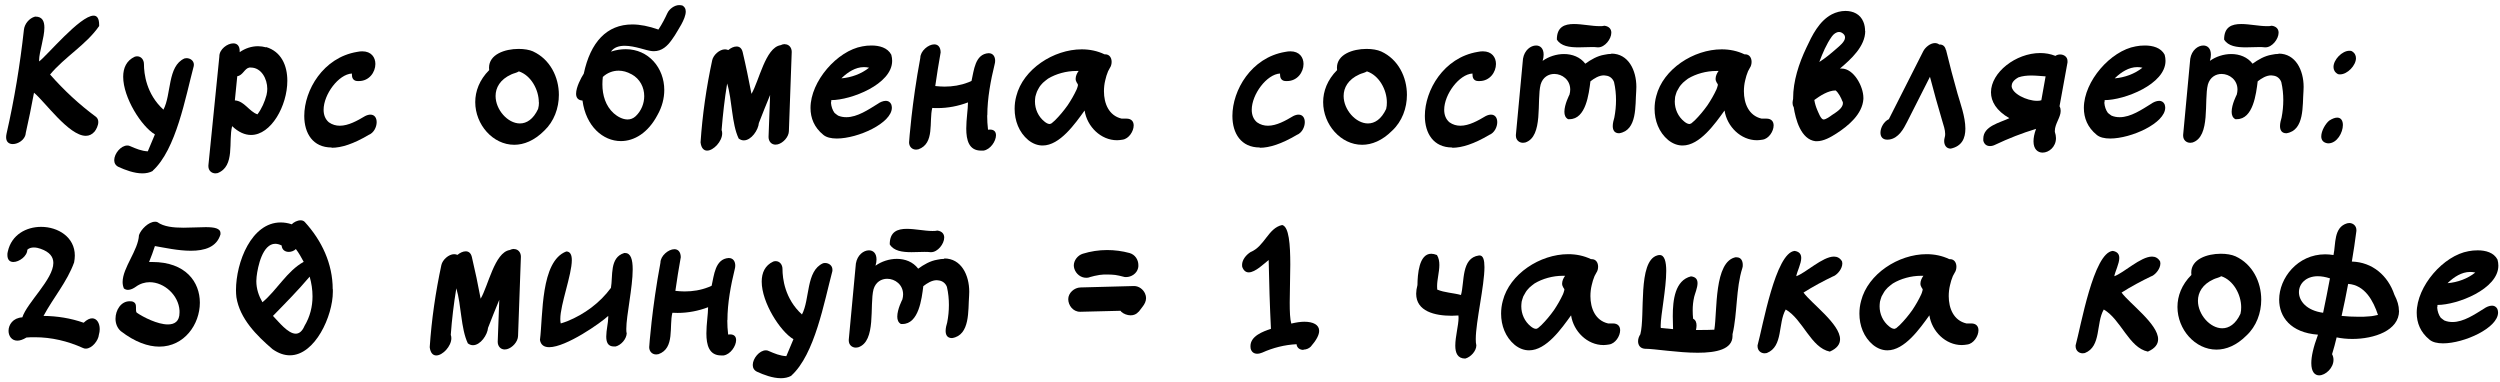
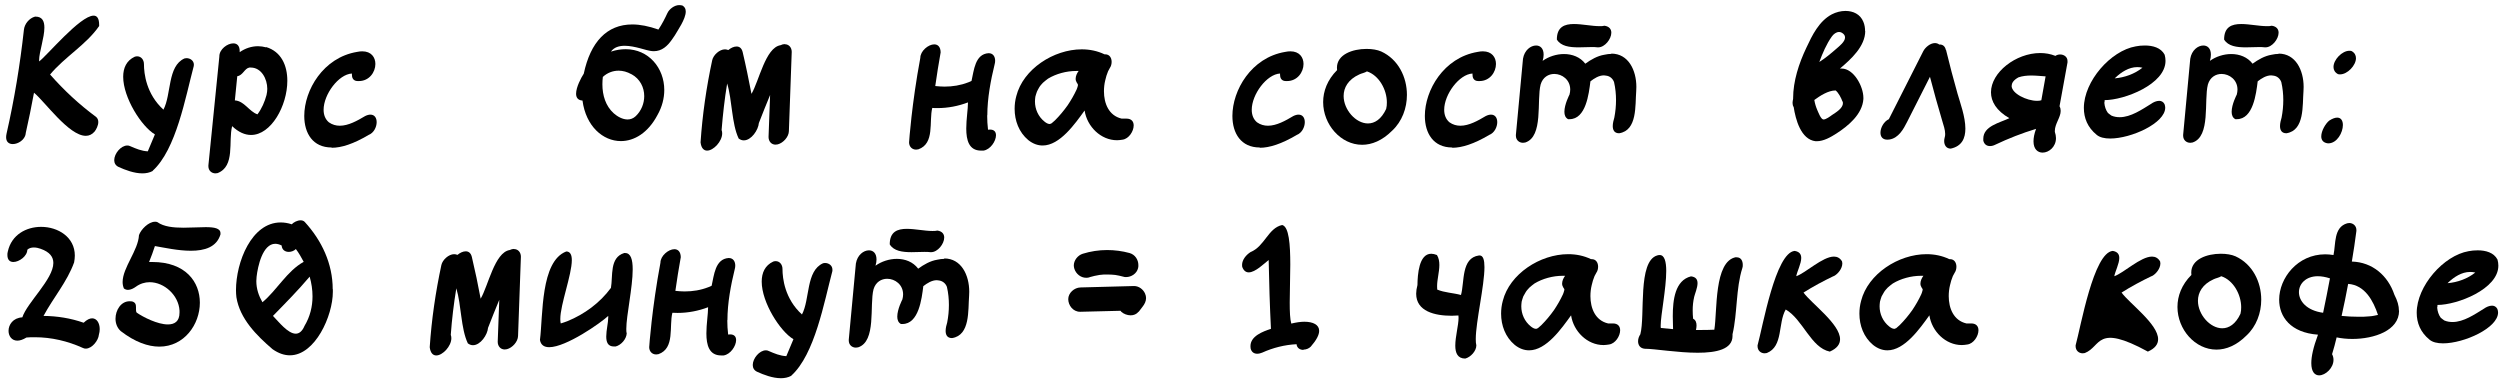
<svg xmlns="http://www.w3.org/2000/svg" width="301" height="46" viewBox="0 0 301 46" fill="none">
  <path d="M3.1 16.096C2.981 16.85 2.176 17.346 1.542 17.346C1.097 17.346 0.737 17.107 0.737 16.524C0.737 16.404 0.754 16.25 0.788 16.096C1.73 11.969 2.415 7.79 2.878 3.594C2.946 2.892 3.511 2.19 4.214 2.001C4.248 2.001 4.265 2.001 4.282 2.001C5.087 2.001 5.344 2.55 5.344 3.32C5.344 4.536 4.71 6.3 4.71 7.225C4.71 7.276 4.71 7.345 4.71 7.396C5.584 6.78 9.643 1.882 11.27 1.882C11.681 1.882 11.938 2.207 11.938 2.995C11.938 3.046 11.938 3.08 11.938 3.132C10.396 5.375 7.793 6.848 6.029 8.972C7.69 10.856 9.523 12.568 11.544 14.058C11.749 14.212 11.835 14.452 11.835 14.692C11.835 15.103 11.595 15.582 11.389 15.839C11.081 16.199 10.722 16.353 10.328 16.353C8.29 16.353 5.378 12.209 4.094 11.164C3.785 12.808 3.46 14.452 3.083 16.096H3.1Z" fill="black" />
  <path d="M18.394 20.583C18.017 20.789 17.589 20.874 17.144 20.874C16.151 20.874 15.072 20.463 14.284 20.104C13.907 19.932 13.753 19.624 13.753 19.282C13.753 18.494 14.558 17.518 15.329 17.518C15.448 17.518 15.568 17.535 15.688 17.603C16.356 17.894 17.041 18.186 17.795 18.22C18.069 17.535 18.377 16.867 18.651 16.182C17.041 15.24 14.832 11.763 14.832 9.246C14.832 8.184 15.226 7.293 16.219 6.831C16.322 6.797 16.425 6.78 16.51 6.78C17.007 6.78 17.332 7.208 17.332 7.722C17.332 8.852 17.606 11.318 19.678 13.202C20.655 11.352 20.141 7.961 22.213 7.036C22.299 7.019 22.367 7.002 22.453 7.002C22.915 7.002 23.343 7.311 23.343 7.79C23.343 7.841 23.343 7.91 23.326 7.961C22.333 11.678 21.22 17.997 18.377 20.566L18.394 20.583Z" fill="black" />
  <path d="M32.044 5.666C33.859 6.215 34.595 7.876 34.595 9.725C34.595 12.739 32.643 16.25 30.228 16.25C29.492 16.25 28.721 15.925 27.951 15.188C27.471 17.004 28.344 20.001 26.204 20.84C26.118 20.857 26.032 20.874 25.947 20.874C25.467 20.874 25.09 20.532 25.09 20.018C25.09 19.984 25.09 19.95 25.09 19.915C25.519 15.548 25.964 11.181 26.409 6.814V6.78C26.409 5.94 27.368 5.221 28.087 5.221C28.516 5.221 28.858 5.478 28.858 6.146C28.858 6.18 28.858 6.232 28.858 6.283C29.509 5.821 30.28 5.564 31.067 5.564C31.393 5.564 31.718 5.615 32.044 5.701V5.666ZM32.095 11.404C32.146 11.181 32.181 10.941 32.181 10.701C32.181 9.486 31.461 8.133 30.194 8.133C30.143 8.133 30.074 8.133 30.023 8.133C29.441 8.235 29.252 9.075 28.567 9.177C28.464 10.153 28.379 11.113 28.276 12.089C29.423 12.157 29.988 13.425 30.999 13.767C31.513 13.082 31.872 12.26 32.095 11.421V11.404Z" fill="black" />
  <path d="M39.922 17.757C37.678 17.757 36.633 16.062 36.633 13.955C36.633 10.873 38.894 6.934 42.987 6.249C43.227 6.197 43.432 6.18 43.621 6.18C44.7 6.18 45.196 6.899 45.196 7.704C45.196 8.681 44.46 9.76 43.21 9.76C43.107 9.76 42.987 9.76 42.884 9.742C42.49 9.657 42.37 9.331 42.37 8.989C42.37 8.937 42.37 8.886 42.37 8.852C40.761 8.937 38.962 11.369 38.962 13.219C38.962 13.818 39.151 14.349 39.596 14.726C40.007 15.017 40.452 15.137 40.915 15.137C41.942 15.137 43.021 14.538 43.963 13.973C44.203 13.853 44.426 13.801 44.597 13.801C45.111 13.801 45.35 14.212 45.35 14.709C45.35 15.291 45.008 16.011 44.374 16.25C42.559 17.329 41.103 17.792 39.939 17.792L39.922 17.757Z" fill="black" />
-   <path d="M64.189 6.197C66.227 7.139 67.289 9.28 67.289 11.421C67.289 13.014 66.707 14.623 65.525 15.737C64.326 16.935 63.076 17.432 61.911 17.432C59.342 17.432 57.219 15 57.219 12.294C57.219 10.993 57.715 9.623 58.897 8.441C58.897 8.338 58.88 8.252 58.88 8.15C58.88 6.557 60.764 5.889 62.442 5.889C63.11 5.889 63.744 5.992 64.206 6.197H64.189ZM64.874 12.329C64.874 10.804 63.932 9.075 62.476 8.595C62.219 8.766 61.809 8.835 61.569 8.955C60.199 9.571 59.668 10.565 59.668 11.558C59.668 13.202 61.123 14.863 62.596 14.863C63.401 14.863 64.206 14.367 64.788 13.116C64.857 12.859 64.891 12.602 64.891 12.329H64.874Z" fill="black" />
  <path d="M82.052 0.614C82.411 0.768 82.565 1.042 82.565 1.385C82.565 2.31 81.572 3.68 81.247 4.262C80.767 4.981 80.253 5.769 79.38 6.06C79.157 6.129 78.952 6.163 78.729 6.163C78.164 6.163 77.599 5.94 77.034 5.803C76.503 5.666 75.835 5.512 75.218 5.512C74.55 5.512 73.934 5.684 73.557 6.215C74.174 6.009 74.773 5.923 75.338 5.923C78.096 5.923 79.979 8.184 79.979 10.838C79.979 11.815 79.722 12.859 79.157 13.853C78.027 15.993 76.366 16.987 74.756 16.987C72.598 16.987 70.543 15.206 70.132 12.106C69.567 12.072 69.361 11.729 69.361 11.284C69.361 10.496 69.961 9.366 70.286 8.869C71.091 5.067 73.06 2.943 76.126 2.943C77.068 2.943 78.113 3.149 79.277 3.56C79.277 3.56 79.294 3.543 79.294 3.526C79.705 2.909 80.048 2.241 80.356 1.573C80.579 1.094 81.195 0.614 81.778 0.614C81.88 0.614 81.966 0.614 82.069 0.666L82.052 0.614ZM76.023 8.938C75.509 8.646 74.978 8.509 74.482 8.509C73.763 8.509 73.095 8.783 72.581 9.263C72.547 9.554 72.529 9.862 72.529 10.153C72.529 11.455 72.906 12.757 73.9 13.647C74.345 14.041 74.961 14.384 75.561 14.384C75.903 14.384 76.246 14.264 76.537 13.99C77.222 13.339 77.565 12.448 77.565 11.575C77.565 10.53 77.068 9.503 76.04 8.938H76.023Z" fill="black" />
  <path d="M94.485 5.324C94.982 5.324 95.324 5.718 95.324 6.249C95.324 6.283 94.982 15.702 94.982 15.788C94.965 16.49 94.297 17.209 93.646 17.381C93.543 17.398 93.458 17.415 93.372 17.415C92.875 17.415 92.533 17.021 92.533 16.49C92.533 16.439 92.704 11.798 92.721 11.438C92.259 12.551 91.814 13.664 91.368 14.812C91.3 15.651 90.461 16.901 89.553 16.901C89.347 16.901 89.142 16.833 88.936 16.678C88.08 14.88 88.166 12.089 87.549 10.051C87.241 11.9 87.035 13.784 86.881 15.651C86.933 15.788 86.95 15.925 86.95 16.062C86.95 17.021 85.905 18.134 85.134 18.134C84.758 18.134 84.432 17.86 84.347 17.141C84.569 13.819 85.049 10.513 85.751 7.242C85.888 6.626 86.624 5.94 87.292 5.94C87.429 5.94 87.549 5.975 87.686 6.026C87.994 5.769 88.354 5.598 88.679 5.598C89.022 5.598 89.296 5.786 89.416 6.266C89.81 7.927 90.152 9.623 90.478 11.301C91.385 9.777 92.156 5.735 93.971 5.444C94.057 5.41 94.16 5.375 94.245 5.341C94.348 5.324 94.434 5.307 94.519 5.307L94.485 5.324Z" fill="black" />
-   <path d="M106.645 12.14C106.902 12.14 107.141 12.243 107.295 12.534C107.347 12.671 107.381 12.825 107.381 12.962C107.381 14.829 103.288 16.678 100.753 16.678C100.068 16.678 99.486 16.541 99.126 16.233C98.03 15.343 97.585 14.212 97.585 12.996C97.585 9.777 100.822 6.095 103.836 5.581C104.161 5.512 104.538 5.478 104.932 5.478C105.874 5.478 106.867 5.735 107.313 6.591C107.381 6.848 107.415 7.088 107.415 7.328C107.415 10.153 102.449 12.055 100.085 12.055C100.085 12.157 100.085 12.277 100.051 12.38C100.085 12.808 100.222 13.253 100.479 13.596C100.616 13.699 100.77 13.836 100.907 13.921C101.233 14.058 101.558 14.11 101.901 14.11C103.237 14.11 104.572 13.185 105.686 12.5C105.942 12.311 106.319 12.14 106.662 12.14H106.645ZM101.301 9.434C102.5 9.331 103.699 8.903 104.641 8.15C104.641 8.15 104.641 8.15 104.624 8.15C104.418 8.098 104.213 8.081 104.007 8.081C102.997 8.081 102.072 8.698 101.387 9.349C101.353 9.383 101.336 9.417 101.301 9.434Z" fill="black" />
  <path d="M118.856 13.887C118.856 14.469 118.89 15.052 118.958 15.617C119.044 15.617 119.13 15.6 119.198 15.6C119.712 15.6 119.917 15.891 119.917 16.285C119.917 17.004 119.232 18.014 118.41 18.134C118.308 18.134 118.205 18.134 118.119 18.134C116.663 18.134 116.338 16.884 116.338 15.48C116.338 14.367 116.544 13.133 116.544 12.363C116.544 12.363 116.544 12.346 116.544 12.329C115.379 12.774 114.129 13.014 112.879 13.014C112.673 13.014 112.45 13.014 112.245 12.996C111.834 14.64 112.57 17.278 110.567 17.98C110.481 17.997 110.378 18.014 110.293 18.014C109.813 18.014 109.453 17.655 109.453 17.141C109.453 17.038 109.779 12.448 110.806 6.968C110.806 6.146 111.765 5.341 112.485 5.341C112.896 5.341 113.238 5.615 113.255 6.3C113.016 7.653 112.793 9.006 112.605 10.359C112.964 10.393 113.341 10.428 113.718 10.428C114.694 10.428 115.67 10.273 116.578 9.914C116.578 9.914 116.612 9.914 116.629 9.897C116.783 9.845 116.852 9.794 116.972 9.742C117.263 8.492 117.383 6.506 119.027 6.403C119.592 6.403 119.815 6.848 119.815 7.311C119.815 7.448 119.797 7.585 119.763 7.704C119.284 9.657 118.873 11.832 118.873 13.887H118.856Z" fill="black" />
  <path d="M136.495 15.103C136.495 15.805 135.913 16.713 135.159 16.816C134.937 16.85 134.714 16.884 134.492 16.884C132.539 16.884 130.878 15.24 130.587 13.305C129.439 14.897 127.607 17.518 125.535 17.518C124.969 17.518 124.387 17.329 123.805 16.867C122.675 15.925 122.161 14.521 122.161 13.099C122.161 12.568 122.229 12.055 122.366 11.558C123.188 8.321 126.853 5.94 130.244 5.94C131.203 5.94 132.128 6.129 132.984 6.54C133.019 6.54 133.036 6.54 133.07 6.54C133.601 6.54 133.841 6.985 133.841 7.448C133.841 7.704 133.772 7.978 133.635 8.167C133.55 8.304 133.481 8.441 133.413 8.578C133.258 8.938 133.156 9.297 133.07 9.674C132.967 10.085 132.916 10.547 132.916 10.993C132.916 12.448 133.498 13.921 135.04 14.281C135.159 14.281 135.296 14.281 135.451 14.281H135.622C136.238 14.281 136.495 14.64 136.495 15.103ZM129.782 10.273C129.782 10.136 129.765 10.119 129.645 9.948C129.559 9.811 129.508 9.657 129.508 9.486C129.508 9.16 129.662 8.818 129.867 8.544C129.782 8.544 129.679 8.544 129.576 8.544C128.395 8.544 127.144 8.886 126.185 9.468C125.963 9.623 125.774 9.794 125.569 9.965C125.415 10.136 125.243 10.308 125.124 10.513C125.021 10.701 124.935 10.838 124.85 11.027C124.781 11.232 124.713 11.421 124.661 11.626C124.661 11.661 124.661 11.695 124.644 11.746C124.627 11.9 124.61 12.055 124.61 12.226C124.61 13.133 125.004 14.041 125.757 14.64C125.946 14.795 126.168 14.932 126.391 14.932C126.391 14.932 126.391 14.932 126.408 14.932C126.425 14.915 126.545 14.88 126.614 14.846C126.751 14.726 126.888 14.606 127.025 14.486C127.59 13.921 128.086 13.322 128.549 12.671C128.96 12.055 129.319 11.438 129.628 10.77C129.679 10.633 129.73 10.513 129.765 10.359L129.782 10.273Z" fill="black" />
  <path d="M151.669 17.757C149.425 17.757 148.381 16.062 148.381 13.956C148.381 10.873 150.641 6.934 154.734 6.249C154.974 6.197 155.18 6.18 155.368 6.18C156.447 6.18 156.944 6.9 156.944 7.704C156.944 8.681 156.207 9.76 154.957 9.76C154.854 9.76 154.734 9.76 154.632 9.742C154.238 9.657 154.118 9.331 154.118 8.989C154.118 8.938 154.118 8.886 154.118 8.852C152.508 8.938 150.71 11.369 150.71 13.219C150.71 13.818 150.898 14.349 151.343 14.726C151.754 15.017 152.2 15.137 152.662 15.137C153.69 15.137 154.769 14.538 155.711 13.973C155.95 13.853 156.173 13.801 156.344 13.801C156.858 13.801 157.098 14.212 157.098 14.709C157.098 15.291 156.755 16.011 156.122 16.25C154.306 17.329 152.833 17.792 151.686 17.792L151.669 17.757Z" fill="black" />
  <path d="M166.294 6.197C168.35 7.139 169.394 9.28 169.394 11.421C169.394 13.014 168.812 14.623 167.613 15.736C166.414 16.935 165.164 17.432 164 17.432C161.431 17.432 159.307 15 159.307 12.294C159.307 10.993 159.804 9.623 160.985 8.441C160.985 8.338 160.968 8.252 160.968 8.15C160.968 6.557 162.852 5.889 164.53 5.889C165.198 5.889 165.832 5.992 166.294 6.197ZM166.979 12.329C166.979 10.804 166.038 9.075 164.582 8.595C164.325 8.766 163.914 8.835 163.674 8.955C162.304 9.571 161.773 10.565 161.773 11.558C161.773 13.202 163.229 14.863 164.702 14.863C165.507 14.863 166.312 14.367 166.894 13.116C166.962 12.859 166.979 12.602 166.979 12.329Z" fill="black" />
  <path d="M174.84 17.757C172.597 17.757 171.552 16.062 171.552 13.955C171.552 10.873 173.813 6.934 177.906 6.249C178.146 6.197 178.351 6.18 178.539 6.18C179.618 6.18 180.115 6.899 180.115 7.704C180.115 8.681 179.379 9.76 178.128 9.76C178.026 9.76 177.906 9.76 177.803 9.742C177.409 9.657 177.289 9.331 177.289 8.989C177.289 8.938 177.289 8.886 177.289 8.852C175.679 8.938 173.881 11.369 173.881 13.219C173.881 13.818 174.07 14.349 174.515 14.726C174.926 15.017 175.371 15.137 175.834 15.137C176.861 15.137 177.94 14.538 178.882 13.973C179.122 13.853 179.344 13.801 179.516 13.801C180.029 13.801 180.269 14.212 180.269 14.709C180.269 15.291 179.927 16.011 179.293 16.25C177.478 17.329 176.005 17.792 174.857 17.792L174.84 17.757Z" fill="black" />
  <path d="M194.004 6.454C196.059 6.454 197.018 8.458 197.018 10.462C197.018 10.633 197.018 10.787 197.001 10.958C196.864 12.671 197.155 15.702 194.946 16.045C194.347 16.045 194.176 15.634 194.176 15.171C194.176 14.829 194.278 14.452 194.364 14.161C194.501 13.459 194.569 12.757 194.569 12.054C194.569 11.352 194.501 10.616 194.33 9.879C194.176 9.468 193.833 9.16 193.388 9.109C193.302 9.092 193.199 9.074 193.114 9.074C192.514 9.074 191.949 9.434 191.487 9.794C191.298 11.318 190.939 14.349 188.969 14.349C188.918 14.349 188.849 14.349 188.798 14.349C188.473 14.178 188.353 13.853 188.353 13.459C188.353 12.568 188.952 11.421 188.969 11.386C189.021 11.181 189.055 10.976 189.055 10.787C189.055 9.605 188.079 8.903 187.137 8.903C186.435 8.903 185.75 9.297 185.493 10.171C184.996 12.106 185.852 16.439 183.643 17.158C183.557 17.175 183.455 17.192 183.369 17.192C182.889 17.192 182.513 16.85 182.513 16.336C182.513 16.302 182.513 16.267 182.513 16.233C182.804 13.185 183.095 10.119 183.369 7.071C183.54 6.043 184.294 5.478 184.945 5.478C185.441 5.478 185.852 5.821 185.852 6.574C185.852 6.797 185.818 7.054 185.732 7.328C186.452 6.814 187.394 6.506 188.301 6.506C189.295 6.506 190.254 6.865 190.87 7.67C191.555 7.173 192.326 6.728 193.165 6.591C193.473 6.523 193.747 6.488 194.004 6.488V6.454ZM194.004 3.937C194.004 4.707 193.216 5.701 192.429 5.701C192.412 5.701 192.377 5.701 192.36 5.701C192.138 5.666 191.881 5.666 191.607 5.666C191.127 5.666 190.596 5.701 190.065 5.701C188.969 5.701 187.925 5.564 187.445 4.759C187.445 3.235 188.37 2.892 189.5 2.892C190.493 2.892 191.658 3.149 192.583 3.149C192.805 3.149 193.011 3.149 193.182 3.098C193.764 3.183 194.004 3.526 194.004 3.937Z" fill="black" />
-   <path d="M213.545 15.103C213.545 15.805 212.963 16.713 212.209 16.816C211.987 16.85 211.764 16.884 211.541 16.884C209.589 16.884 207.928 15.24 207.637 13.305C206.489 14.897 204.657 17.518 202.585 17.518C202.019 17.518 201.437 17.329 200.855 16.867C199.724 15.925 199.211 14.521 199.211 13.099C199.211 12.568 199.279 12.055 199.416 11.558C200.238 8.321 203.903 5.94 207.294 5.94C208.253 5.94 209.178 6.129 210.034 6.54C210.069 6.54 210.086 6.54 210.12 6.54C210.651 6.54 210.891 6.985 210.891 7.448C210.891 7.704 210.822 7.978 210.685 8.167C210.599 8.304 210.531 8.441 210.462 8.578C210.308 8.938 210.206 9.297 210.12 9.674C210.017 10.085 209.966 10.547 209.966 10.993C209.966 12.448 210.548 13.921 212.089 14.281C212.209 14.281 212.346 14.281 212.5 14.281H212.672C213.288 14.281 213.545 14.64 213.545 15.103ZM206.832 10.273C206.832 10.136 206.815 10.119 206.695 9.948C206.609 9.811 206.558 9.657 206.558 9.486C206.558 9.16 206.712 8.818 206.917 8.544C206.832 8.544 206.729 8.544 206.626 8.544C205.445 8.544 204.194 8.886 203.235 9.468C203.013 9.623 202.824 9.794 202.619 9.965C202.465 10.136 202.293 10.308 202.173 10.513C202.054 10.701 201.985 10.838 201.882 11.027C201.814 11.232 201.745 11.421 201.694 11.626C201.694 11.661 201.694 11.695 201.677 11.746C201.66 11.9 201.643 12.055 201.643 12.226C201.643 13.133 202.036 14.041 202.79 14.64C202.978 14.795 203.201 14.932 203.424 14.932C203.424 14.932 203.424 14.932 203.441 14.932C203.458 14.915 203.578 14.88 203.646 14.846C203.783 14.726 203.92 14.606 204.057 14.486C204.623 13.921 205.119 13.322 205.582 12.671C205.993 12.055 206.352 11.438 206.661 10.77C206.712 10.633 206.763 10.513 206.798 10.359L206.815 10.273H206.832Z" fill="black" />
  <path d="M224.574 3.731C224.574 5.564 222.879 7.122 221.526 8.252C221.594 8.252 221.663 8.252 221.731 8.252C223.187 8.252 224.352 10.393 224.352 11.78C224.352 11.832 224.352 11.866 224.352 11.917C224.232 13.75 222.536 15.154 221.098 16.079C220.43 16.507 219.573 17.004 218.734 17.004C218.683 17.004 218.649 17.004 218.597 17.004C216.816 16.798 216.183 14.349 215.96 12.894C215.857 12.739 215.823 12.568 215.823 12.38C215.823 12.226 215.857 12.072 215.891 11.917V11.849C215.891 9.76 216.594 7.619 217.484 5.752C218.186 4.245 219.008 2.549 220.55 1.727C221.046 1.471 221.629 1.316 222.194 1.316C223.101 1.316 223.975 1.693 224.352 2.635C224.506 3.012 224.557 3.389 224.557 3.748L224.574 3.731ZM221.834 12.226C221.697 11.815 221.355 11.164 221.012 10.89C220.122 10.89 219.145 11.524 218.443 12.037C218.512 12.448 218.632 12.859 218.803 13.253C218.923 13.51 219.214 14.332 219.522 14.384C219.522 14.384 219.556 14.384 219.573 14.384C219.847 14.384 220.361 14.007 220.567 13.853C221.029 13.544 221.885 13.048 221.885 12.431C221.885 12.363 221.885 12.277 221.851 12.209L221.834 12.226ZM222.142 4.519C222.142 4.365 222.091 4.211 221.937 4.074C221.766 3.92 221.594 3.851 221.423 3.851C221.081 3.851 220.755 4.108 220.55 4.399C219.899 5.307 219.436 6.42 219.043 7.465C219.779 7.002 220.447 6.437 221.115 5.855C221.44 5.564 222.142 5.033 222.142 4.519Z" fill="black" />
  <path d="M234.302 6.009C234.73 7.773 235.192 9.537 235.689 11.284C235.997 12.363 236.631 14.058 236.631 15.48C236.631 16.644 236.22 17.603 234.867 17.894C234.319 17.894 234.079 17.449 234.079 16.987C234.079 16.85 234.096 16.713 234.131 16.593C234.182 16.439 234.199 16.285 234.199 16.13C234.199 15.617 233.994 15.069 233.857 14.589C233.326 12.808 232.829 11.027 232.367 9.246C231.459 11.061 230.534 12.859 229.626 14.658C229.181 15.548 228.582 16.627 227.486 16.798C227.4 16.798 227.314 16.816 227.229 16.816C226.647 16.816 226.407 16.439 226.407 15.976C226.407 15.377 226.818 14.623 227.417 14.349C228.804 11.626 230.174 8.886 231.562 6.163C231.801 5.701 232.401 5.187 232.966 5.187C233.137 5.187 233.326 5.238 233.48 5.358C233.497 5.358 233.531 5.358 233.548 5.358C233.891 5.358 234.182 5.547 234.285 6.026L234.302 6.009Z" fill="black" />
  <path d="M248.928 7.516C248.602 9.263 248.294 11.027 247.968 12.791C248.071 12.979 248.106 13.168 248.106 13.356C248.106 14.127 247.403 14.915 247.403 15.754C247.403 15.788 247.403 15.822 247.403 15.874C247.489 16.148 247.54 16.387 247.54 16.627C247.54 17.689 246.684 18.374 245.93 18.374C245.348 18.374 244.834 17.963 244.834 17.021C244.834 16.61 244.92 16.113 245.143 15.514C243.447 16.028 241.803 16.678 240.21 17.432C240.005 17.535 239.799 17.586 239.594 17.586C239.217 17.586 238.909 17.398 238.789 16.935C238.789 16.85 238.789 16.781 238.789 16.696C238.789 15.171 240.793 14.777 241.923 14.229C240.347 13.322 239.714 12.209 239.714 11.113C239.714 8.715 242.711 6.386 245.639 6.386C246.256 6.386 246.872 6.489 247.472 6.728C247.643 6.608 247.849 6.557 248.037 6.557C248.499 6.557 248.928 6.848 248.928 7.345C248.928 7.396 248.928 7.448 248.928 7.516ZM242.197 10.325C242.197 11.267 244.03 12.14 245.263 12.14C245.451 12.14 245.622 12.123 245.776 12.072C245.948 11.113 246.119 10.153 246.29 9.194C245.725 9.16 245.143 9.092 244.578 9.092C244.047 9.092 243.516 9.143 243.019 9.314C242.437 9.64 242.214 9.982 242.214 10.308L242.197 10.325ZM242.266 10.582L242.283 10.633C242.283 10.633 242.283 10.616 242.266 10.582Z" fill="black" />
  <path d="M259.957 12.14C260.214 12.14 260.454 12.243 260.608 12.534C260.659 12.671 260.693 12.825 260.693 12.962C260.693 14.829 256.6 16.678 254.066 16.678C253.381 16.678 252.798 16.541 252.439 16.233C251.343 15.343 250.897 14.212 250.897 12.996C250.897 9.777 254.134 6.095 257.148 5.581C257.474 5.512 257.85 5.478 258.244 5.478C259.186 5.478 260.18 5.735 260.625 6.591C260.693 6.848 260.728 7.088 260.728 7.328C260.728 10.153 255.761 12.055 253.398 12.055C253.398 12.157 253.398 12.277 253.363 12.38C253.398 12.808 253.535 13.253 253.792 13.596C253.929 13.698 254.083 13.836 254.22 13.921C254.545 14.058 254.87 14.11 255.213 14.11C256.549 14.11 257.885 13.185 258.998 12.5C259.255 12.311 259.631 12.14 259.974 12.14H259.957ZM254.614 9.434C255.812 9.331 257.011 8.903 257.953 8.15C257.953 8.15 257.953 8.15 257.936 8.15C257.731 8.098 257.525 8.081 257.319 8.081C256.309 8.081 255.384 8.698 254.699 9.349C254.665 9.383 254.648 9.417 254.614 9.434Z" fill="black" />
  <path d="M274.343 6.454C276.398 6.454 277.357 8.458 277.357 10.462C277.357 10.633 277.357 10.787 277.34 10.958C277.203 12.671 277.494 15.702 275.285 16.045C274.685 16.045 274.514 15.634 274.514 15.171C274.514 14.829 274.617 14.452 274.702 14.161C274.839 13.459 274.908 12.757 274.908 12.055C274.908 11.352 274.839 10.616 274.668 9.88C274.514 9.468 274.171 9.16 273.726 9.109C273.641 9.092 273.538 9.075 273.452 9.075C272.853 9.075 272.288 9.434 271.825 9.794C271.637 11.318 271.277 14.349 269.308 14.349C269.256 14.349 269.188 14.349 269.136 14.349C268.811 14.178 268.691 13.853 268.691 13.459C268.691 12.568 269.291 11.421 269.308 11.387C269.359 11.181 269.393 10.976 269.393 10.787C269.393 9.605 268.417 8.903 267.475 8.903C266.773 8.903 266.088 9.297 265.831 10.171C265.334 12.106 266.191 16.439 263.981 17.158C263.896 17.175 263.793 17.192 263.707 17.192C263.228 17.192 262.851 16.85 262.851 16.336C262.851 16.302 262.851 16.267 262.851 16.233C263.142 13.185 263.433 10.119 263.707 7.071C263.879 6.043 264.632 5.478 265.283 5.478C265.78 5.478 266.191 5.821 266.191 6.574C266.191 6.797 266.157 7.054 266.071 7.328C266.79 6.814 267.732 6.506 268.64 6.506C269.633 6.506 270.592 6.865 271.209 7.67C271.894 7.174 272.664 6.728 273.504 6.591C273.812 6.523 274.086 6.489 274.343 6.489V6.454ZM274.343 3.937C274.343 4.707 273.555 5.701 272.767 5.701C272.75 5.701 272.716 5.701 272.699 5.701C272.476 5.667 272.219 5.667 271.945 5.667C271.466 5.667 270.935 5.701 270.404 5.701C269.308 5.701 268.263 5.564 267.783 4.759C267.783 3.235 268.708 2.892 269.839 2.892C270.832 2.892 271.996 3.149 272.921 3.149C273.144 3.149 273.349 3.149 273.521 3.098C274.103 3.183 274.343 3.526 274.343 3.937Z" fill="black" />
  <path d="M281.399 14.161C281.878 14.161 282.084 14.555 282.084 15.052C282.084 15.959 281.381 17.261 280.32 17.261H280.285C279.703 17.192 279.48 16.85 279.48 16.422C279.48 15.754 279.994 14.88 280.44 14.521C280.833 14.264 281.159 14.161 281.399 14.161ZM280.953 8.064C280.953 7.191 281.981 6.112 282.871 6.112C282.957 6.112 283.043 6.112 283.128 6.146C283.505 6.351 283.659 6.66 283.659 7.002C283.659 7.876 282.632 8.955 281.741 8.955C281.655 8.955 281.57 8.955 281.484 8.92C281.107 8.715 280.953 8.407 280.953 8.064Z" fill="black" />
  <path d="M3.186 40.638C2.758 40.895 2.398 41.014 2.09 41.014C1.405 41.014 1.028 40.449 1.028 39.833C1.028 39.096 1.559 38.274 2.69 38.206C3.255 36.442 6.423 33.616 6.423 31.664C6.423 30.944 6.012 30.345 4.882 29.951C4.642 29.866 4.368 29.797 4.077 29.797C3.786 29.797 3.495 29.866 3.289 30.071C3.289 30.825 2.313 31.544 1.611 31.544C1.2 31.544 0.891 31.304 0.891 30.705C0.891 30.585 0.891 30.431 0.943 30.276C1.388 28.256 3.169 27.314 4.95 27.314C6.988 27.314 9.009 28.547 9.009 30.773C9.009 31.03 8.975 31.304 8.923 31.595C8.084 33.924 6.406 35.86 5.241 38.035C6.885 38.052 8.512 38.309 10.071 38.857C10.465 38.48 10.807 38.326 11.098 38.326C11.646 38.326 12.006 38.891 12.006 39.627C12.006 39.85 11.972 40.073 11.903 40.312C11.852 40.963 11.098 41.974 10.328 41.974C10.208 41.974 10.088 41.956 9.968 41.888C8.153 41.066 6.183 40.603 4.197 40.603C3.854 40.603 3.512 40.603 3.169 40.638H3.186Z" fill="black" />
  <path d="M22.967 30.191C21.442 30.191 19.764 29.814 18.651 29.626C18.445 30.276 18.206 30.91 17.949 31.544C18.086 31.544 18.206 31.544 18.326 31.544C22.367 31.544 24.063 33.959 24.063 36.442C24.063 39.062 22.179 41.734 19.182 41.734C17.829 41.734 16.253 41.186 14.541 39.867C14.113 39.49 13.907 38.942 13.907 38.377C13.907 37.35 14.558 36.271 15.602 36.271C15.688 36.271 15.791 36.271 15.894 36.288C16.322 36.408 16.373 36.682 16.373 36.99C16.373 37.059 16.373 37.127 16.373 37.196C16.373 37.367 16.373 37.521 16.459 37.641C17.247 38.189 18.976 39.062 20.209 39.062C21.014 39.062 21.614 38.703 21.614 37.641C21.614 37.572 21.614 37.487 21.614 37.401C21.511 35.551 19.781 33.976 18.017 33.976C17.452 33.976 16.87 34.147 16.356 34.524C16.099 34.712 15.739 34.901 15.414 34.901C15.243 34.901 15.072 34.849 14.917 34.729C14.815 34.489 14.763 34.233 14.763 33.959C14.763 32.229 16.647 30.14 16.733 28.307C16.973 27.622 17.88 26.697 18.668 26.697C18.771 26.697 18.873 26.697 18.959 26.749C19.713 27.297 20.877 27.416 22.093 27.416C23.035 27.416 23.977 27.348 24.765 27.348C25.81 27.348 26.546 27.485 26.546 28.084C26.546 28.136 26.546 28.17 26.546 28.221C26.084 29.763 24.628 30.191 22.984 30.191H22.967Z" fill="black" />
  <path d="M40.075 34.815C40.075 34.815 40.075 34.918 40.075 34.969C40.075 35.02 40.075 35.089 40.075 35.14C40.075 38.035 37.935 42.779 34.904 42.779C34.236 42.779 33.55 42.556 32.814 42.042C30.896 40.398 28.875 38.377 28.464 35.791C28.43 35.517 28.413 35.226 28.413 34.935C28.413 31.561 30.279 26.783 33.79 26.783C34.218 26.783 34.664 26.851 35.126 27.005C35.349 26.766 35.794 26.526 36.188 26.526C36.376 26.526 36.548 26.577 36.685 26.714C38.74 28.958 40.058 31.749 40.058 34.815H40.075ZM30.896 33.308C30.879 33.479 30.862 33.667 30.862 33.839C30.862 34.781 31.153 35.62 31.598 36.391C33.362 34.918 34.561 32.623 36.565 31.527C36.291 30.996 35.982 30.465 35.623 29.985C35.4 30.208 35.075 30.328 34.767 30.328C34.338 30.328 33.944 30.088 33.91 29.557C33.636 29.42 33.379 29.352 33.139 29.352C31.615 29.352 31.033 32.092 30.896 33.308ZM36.667 39.233C37.335 38.12 37.627 36.904 37.627 35.688C37.627 34.883 37.507 34.096 37.284 33.308C35.897 34.952 34.373 36.493 32.865 38.035C33.55 38.737 34.664 40.175 35.606 40.175C35.999 40.175 36.376 39.919 36.667 39.233Z" fill="black" />
  <path d="M61.877 29.985C62.374 29.985 62.716 30.379 62.716 30.91C62.716 30.944 62.374 40.364 62.374 40.449C62.356 41.152 61.689 41.871 61.038 42.042C60.935 42.059 60.849 42.076 60.764 42.076C60.267 42.076 59.925 41.682 59.925 41.152C59.925 41.1 60.096 36.459 60.113 36.099C59.651 37.213 59.205 38.326 58.76 39.473C58.692 40.312 57.852 41.563 56.945 41.563C56.739 41.563 56.534 41.494 56.328 41.34C55.472 39.542 55.557 36.75 54.941 34.712C54.633 36.562 54.41 38.446 54.273 40.312C54.324 40.449 54.342 40.586 54.342 40.723C54.342 41.682 53.297 42.796 52.526 42.796C52.149 42.796 51.824 42.522 51.738 41.802C51.961 38.48 52.441 35.175 53.143 31.904C53.28 31.287 54.016 30.602 54.684 30.602C54.821 30.602 54.941 30.636 55.078 30.688C55.386 30.431 55.746 30.259 56.071 30.259C56.414 30.259 56.688 30.448 56.808 30.927C57.202 32.589 57.561 34.284 57.87 35.962C58.777 34.438 59.548 30.396 61.363 30.105C61.449 30.071 61.552 30.037 61.637 30.003C61.74 29.985 61.826 29.968 61.911 29.968L61.877 29.985Z" fill="black" />
  <path d="M75.27 30.465C75.955 30.465 76.177 31.27 76.177 32.434C76.177 34.609 75.407 38 75.407 39.593C75.407 39.816 75.407 39.987 75.458 40.124C75.424 40.826 74.79 41.545 74.122 41.717C74.054 41.717 73.985 41.717 73.917 41.717C73.18 41.717 72.992 41.186 72.992 40.518C72.992 39.764 73.232 38.84 73.232 38.223C73.232 38.155 73.232 38.086 73.232 38.035C72.341 38.874 68.162 41.802 66.124 41.802C65.525 41.802 65.114 41.545 65.011 40.929C65.388 37.983 65.063 31.458 68.18 30.277C68.659 30.277 68.847 30.688 68.847 31.321C68.847 33.085 67.46 36.665 67.46 38.411C67.46 38.617 67.477 38.788 67.512 38.942C67.786 38.874 68.06 38.754 68.317 38.668C70.372 37.829 72.238 36.459 73.557 34.661C73.814 33.222 73.369 31.013 75.15 30.465C75.218 30.465 75.27 30.465 75.338 30.465H75.27Z" fill="black" />
  <path d="M87.566 38.548C87.566 39.131 87.6 39.713 87.669 40.278C87.754 40.278 87.84 40.261 87.909 40.261C88.422 40.261 88.628 40.552 88.628 40.946C88.628 41.665 87.943 42.676 87.121 42.796C87.018 42.796 86.915 42.796 86.83 42.796C85.374 42.796 85.049 41.545 85.049 40.141C85.049 39.028 85.254 37.795 85.254 37.024V36.99C84.089 37.435 82.839 37.675 81.589 37.675C81.383 37.675 81.161 37.675 80.955 37.658C80.544 39.302 81.281 41.939 79.277 42.642C79.191 42.659 79.089 42.676 79.003 42.676C78.523 42.676 78.164 42.316 78.164 41.802C78.164 41.7 78.489 37.11 79.517 31.63C79.517 30.807 80.476 30.003 81.195 30.003C81.606 30.003 81.949 30.276 81.966 30.962C81.726 32.315 81.503 33.667 81.315 35.02C81.675 35.055 82.051 35.089 82.428 35.089C83.404 35.089 84.381 34.935 85.288 34.575C85.288 34.575 85.323 34.575 85.34 34.558C85.494 34.507 85.562 34.455 85.682 34.404C85.973 33.154 86.093 31.167 87.737 31.064C88.302 31.064 88.525 31.51 88.525 31.972C88.525 32.109 88.508 32.246 88.474 32.366C87.994 34.318 87.583 36.493 87.583 38.548H87.566Z" fill="black" />
  <path d="M95.273 45.245C94.896 45.45 94.468 45.536 94.023 45.536C93.029 45.536 91.95 45.125 91.162 44.765C90.786 44.594 90.632 44.286 90.632 43.943C90.632 43.155 91.436 42.179 92.207 42.179C92.327 42.179 92.447 42.196 92.567 42.265C93.235 42.556 93.92 42.847 94.673 42.881C94.947 42.196 95.256 41.528 95.53 40.843C93.937 39.901 91.71 36.425 91.71 33.907C91.71 32.845 92.104 31.955 93.098 31.492C93.201 31.458 93.303 31.441 93.389 31.441C93.885 31.441 94.211 31.869 94.211 32.383C94.211 33.513 94.485 35.979 96.557 37.863C97.533 36.014 97.02 32.623 99.092 31.698C99.177 31.681 99.246 31.664 99.332 31.664C99.794 31.664 100.222 31.972 100.222 32.452C100.222 32.503 100.222 32.571 100.222 32.623C99.229 36.339 98.116 42.659 95.273 45.227V45.245Z" fill="black" />
  <path d="M113.683 31.116C115.738 31.116 116.697 33.119 116.697 35.123C116.697 35.294 116.697 35.449 116.68 35.62C116.543 37.332 116.834 40.364 114.625 40.706C114.026 40.706 113.854 40.295 113.854 39.833C113.854 39.49 113.957 39.114 114.043 38.822C114.18 38.12 114.248 37.418 114.248 36.716C114.248 36.014 114.18 35.277 114.009 34.541C113.854 34.13 113.512 33.839 113.067 33.77C112.981 33.753 112.878 33.736 112.793 33.736C112.193 33.736 111.628 34.096 111.166 34.455C110.977 35.98 110.618 39.011 108.648 39.011C108.597 39.011 108.528 39.011 108.477 39.011C108.152 38.84 108.032 38.514 108.032 38.12C108.032 37.23 108.631 36.082 108.648 36.048C108.7 35.843 108.734 35.637 108.734 35.449C108.734 34.267 107.758 33.565 106.816 33.565C106.114 33.565 105.428 33.959 105.172 34.832C104.675 36.767 105.531 41.1 103.322 41.819C103.236 41.837 103.134 41.854 103.048 41.854C102.568 41.854 102.192 41.511 102.192 40.997C102.192 40.963 102.192 40.929 102.192 40.895C102.483 37.846 102.774 34.781 103.048 31.732C103.219 30.705 103.973 30.14 104.624 30.14C105.12 30.14 105.531 30.482 105.531 31.236C105.531 31.458 105.497 31.715 105.411 31.989C106.131 31.475 107.073 31.167 107.98 31.167C108.974 31.167 109.933 31.527 110.549 32.349C111.234 31.852 112.005 31.407 112.844 31.27C113.152 31.201 113.426 31.167 113.683 31.167V31.116ZM113.683 28.598C113.683 29.369 112.895 30.362 112.108 30.362C112.091 30.362 112.056 30.362 112.039 30.362C111.816 30.328 111.56 30.328 111.286 30.328C110.806 30.328 110.275 30.362 109.744 30.362C108.648 30.362 107.603 30.225 107.124 29.42C107.124 27.896 108.049 27.553 109.179 27.553C110.172 27.553 111.337 27.81 112.262 27.81C112.484 27.81 112.69 27.81 112.861 27.759C113.443 27.845 113.683 28.187 113.683 28.598Z" fill="black" />
  <path d="M137.077 37.538C136.838 37.829 136.495 37.966 136.136 37.966C135.724 37.966 135.279 37.795 135.005 37.538C134.971 37.504 134.937 37.469 134.92 37.418C133.31 37.452 131.7 37.504 130.073 37.538H130.039C129.182 37.538 128.617 36.75 128.617 36.014C128.617 35.277 129.336 34.627 130.09 34.609C132.231 34.558 134.372 34.489 136.529 34.438H136.547C137.112 34.438 137.643 34.832 137.865 35.346C137.951 35.534 137.985 35.723 137.985 35.894C137.985 36.271 137.814 36.613 137.557 36.939C137.403 37.144 137.266 37.333 137.112 37.521L137.077 37.538ZM131.169 33.394C131.032 33.428 130.912 33.445 130.775 33.445C130.124 33.445 129.559 32.983 129.354 32.366C129.319 32.229 129.285 32.109 129.285 31.972C129.285 31.338 129.765 30.739 130.364 30.551C131.306 30.259 132.299 30.105 133.293 30.105C134.2 30.105 135.125 30.225 135.999 30.465C136.666 30.653 137.06 31.27 137.06 31.921C137.06 32.041 137.06 32.16 137.026 32.28C136.872 32.931 136.221 33.359 135.587 33.359C135.468 33.359 135.348 33.359 135.228 33.308C134.92 33.222 134.594 33.154 134.269 33.102C133.96 33.068 133.635 33.051 133.327 33.051C133.019 33.051 132.693 33.051 132.385 33.102C131.974 33.171 131.563 33.257 131.169 33.376V33.394Z" fill="black" />
  <path d="M156.943 42.128C156.532 42.128 156.156 41.922 156.104 41.443C154.683 41.511 153.261 41.871 151.977 42.453C151.771 42.539 151.566 42.59 151.36 42.59C151.001 42.59 150.675 42.402 150.573 41.939C150.573 41.854 150.555 41.768 150.555 41.682C150.555 40.467 152.028 39.919 153.022 39.593C152.885 36.836 152.799 34.061 152.748 31.304C152.2 31.732 151.138 32.794 150.35 32.794C150.025 32.794 149.733 32.606 149.562 32.126C149.562 32.058 149.545 31.972 149.545 31.904C149.545 31.253 150.059 30.67 150.573 30.345C152.268 29.66 152.679 27.451 154.375 27.091C155.197 27.297 155.351 29.437 155.351 31.869C155.351 33.393 155.282 35.055 155.282 36.425C155.282 37.521 155.317 38.428 155.471 38.959C156.036 38.822 156.584 38.737 157.046 38.737C158.091 38.737 158.827 39.096 158.827 39.833C158.827 40.312 158.519 40.929 157.817 41.734C157.594 41.956 157.269 42.093 156.943 42.093V42.128Z" fill="black" />
  <path d="M173.042 34.866C173.933 35.243 174.977 35.26 175.902 35.517C176.347 33.941 175.902 31.047 178.077 30.756C178.094 30.756 178.128 30.756 178.146 30.756C178.574 30.756 178.728 31.304 178.728 32.16C178.728 34.404 177.683 38.754 177.683 40.826C177.683 41.135 177.7 41.391 177.752 41.58C177.752 42.265 177.067 43.001 176.416 43.172C175.491 43.172 175.217 42.487 175.217 41.614C175.217 40.535 175.611 39.148 175.611 38.274C175.611 38.172 175.611 38.069 175.594 37.983C175.337 37.983 175.063 38.017 174.789 38.017C172.751 38.017 170.507 37.487 170.507 35.363C170.507 35.055 170.559 34.712 170.661 34.318C170.679 33.068 170.833 30.551 172.323 30.551C172.528 30.551 172.751 30.602 173.008 30.705C173.23 31.064 173.299 31.475 173.299 31.904C173.299 32.743 173.025 33.65 173.025 34.472C173.025 34.609 173.025 34.729 173.042 34.866Z" fill="black" />
  <path d="M195.066 39.764C195.066 40.467 194.484 41.374 193.73 41.477C193.508 41.511 193.285 41.545 193.062 41.545C191.11 41.545 189.449 39.901 189.158 37.966C188.01 39.559 186.178 42.179 184.106 42.179C183.54 42.179 182.958 41.991 182.376 41.528C181.245 40.586 180.732 39.182 180.732 37.761C180.732 37.23 180.8 36.716 180.937 36.219C181.759 32.982 185.424 30.602 188.815 30.602C189.774 30.602 190.699 30.79 191.555 31.201C191.59 31.201 191.607 31.201 191.641 31.201C192.172 31.201 192.412 31.647 192.412 32.109C192.412 32.366 192.343 32.64 192.206 32.828C192.12 32.965 192.052 33.102 191.983 33.239C191.829 33.599 191.727 33.959 191.641 34.335C191.538 34.746 191.487 35.209 191.487 35.654C191.487 37.11 192.069 38.583 193.61 38.942C193.73 38.942 193.867 38.942 194.021 38.942H194.193C194.809 38.942 195.066 39.302 195.066 39.764ZM188.353 34.935C188.353 34.798 188.336 34.781 188.216 34.609C188.13 34.472 188.079 34.318 188.079 34.147C188.079 33.822 188.233 33.479 188.438 33.205C188.353 33.205 188.25 33.205 188.147 33.205C186.966 33.205 185.715 33.548 184.756 34.13C184.534 34.284 184.345 34.455 184.14 34.627C183.986 34.798 183.814 34.969 183.694 35.175C183.575 35.363 183.506 35.5 183.403 35.688C183.335 35.894 183.266 36.082 183.215 36.288C183.215 36.322 183.215 36.356 183.198 36.408C183.181 36.562 183.164 36.716 183.164 36.887C183.164 37.795 183.557 38.703 184.311 39.302C184.499 39.456 184.722 39.593 184.945 39.593C184.945 39.593 184.945 39.593 184.962 39.593C184.979 39.576 185.099 39.542 185.167 39.508C185.304 39.388 185.441 39.268 185.578 39.148C186.144 38.583 186.64 37.983 187.103 37.333C187.514 36.716 187.873 36.099 188.182 35.431C188.233 35.294 188.284 35.175 188.319 35.02L188.336 34.935H188.353Z" fill="black" />
  <path d="M209.058 30.979H209.092C209.64 30.979 209.829 31.441 209.829 31.886C209.829 32.023 209.829 32.16 209.777 32.28C208.99 34.746 209.195 37.692 208.596 40.244C208.596 40.312 208.596 40.381 208.596 40.449C208.596 42.059 206.66 42.47 204.4 42.47C201.985 42.47 199.211 41.991 198.046 41.991H198.029C197.464 41.939 197.224 41.545 197.224 41.083C197.224 40.792 197.327 40.501 197.498 40.244C198.097 37.983 197.155 31.475 199.519 30.756C199.622 30.722 199.724 30.705 199.827 30.705C200.409 30.705 200.615 31.509 200.615 32.623C200.615 34.729 199.947 37.966 199.947 39.199C199.947 39.319 199.947 39.405 199.964 39.49C200.461 39.542 200.957 39.593 201.437 39.627C201.437 39.165 201.403 38.634 201.403 38.069C201.403 36.099 201.677 33.753 203.595 33.273C204.194 33.342 204.383 33.667 204.383 34.096C204.383 34.644 204.074 35.346 203.955 35.825C203.955 35.86 203.955 35.86 203.989 35.722C203.852 36.253 203.8 36.819 203.8 37.384C203.8 37.726 203.818 38.052 203.852 38.377C204.177 38.531 204.263 38.857 204.263 39.199C204.263 39.388 204.229 39.559 204.194 39.73C204.314 39.73 204.434 39.73 204.554 39.73C205.17 39.73 205.787 39.73 206.404 39.696C206.78 37.504 206.335 31.424 209.024 30.962L209.058 30.979Z" fill="black" />
  <path d="M220.772 33.239C219.522 33.839 218.306 34.489 217.142 35.226C218.101 36.545 221.543 39.011 221.543 40.843C221.543 41.426 221.201 41.939 220.31 42.333C218.032 41.871 217.073 38.463 215.001 37.264C214.042 38.908 214.727 41.717 212.723 42.505C212.638 42.522 212.552 42.539 212.466 42.539C211.987 42.539 211.61 42.196 211.61 41.682C211.61 41.648 211.61 41.614 211.61 41.58C212.244 39.285 213.768 30.431 216.08 30.208C216.679 30.311 216.868 30.636 216.868 31.064C216.868 31.749 216.371 32.674 216.268 33.256C217.381 32.88 219.437 30.893 220.807 30.893C221.201 30.893 221.543 31.064 221.783 31.475C221.8 31.561 221.817 31.63 221.817 31.715C221.817 32.332 221.286 33 220.772 33.256V33.239Z" fill="black" />
  <path d="M238.207 39.764C238.207 40.467 237.625 41.374 236.871 41.477C236.648 41.511 236.426 41.545 236.203 41.545C234.251 41.545 232.589 39.901 232.298 37.966C231.151 39.559 229.318 42.179 227.246 42.179C226.681 42.179 226.099 41.991 225.516 41.528C224.386 40.586 223.872 39.182 223.872 37.761C223.872 37.23 223.941 36.716 224.078 36.219C224.9 32.983 228.565 30.602 231.956 30.602C232.915 30.602 233.84 30.79 234.696 31.201C234.73 31.201 234.747 31.201 234.782 31.201C235.312 31.201 235.552 31.647 235.552 32.109C235.552 32.366 235.484 32.64 235.347 32.828C235.261 32.965 235.193 33.102 235.124 33.239C234.97 33.599 234.867 33.959 234.782 34.335C234.679 34.746 234.627 35.209 234.627 35.654C234.627 37.11 235.21 38.583 236.751 38.942C236.871 38.942 237.008 38.942 237.162 38.942H237.333C237.95 38.942 238.207 39.302 238.207 39.764ZM231.493 34.935C231.493 34.798 231.476 34.781 231.356 34.609C231.271 34.472 231.219 34.318 231.219 34.147C231.219 33.822 231.374 33.479 231.579 33.205C231.493 33.205 231.391 33.205 231.288 33.205C230.106 33.205 228.856 33.548 227.897 34.13C227.674 34.284 227.486 34.455 227.28 34.627C227.126 34.798 226.955 34.969 226.835 35.175C226.715 35.363 226.647 35.5 226.544 35.688C226.475 35.894 226.407 36.082 226.356 36.288C226.356 36.322 226.356 36.356 226.338 36.408C226.321 36.562 226.304 36.716 226.304 36.887C226.304 37.795 226.698 38.703 227.452 39.302C227.64 39.456 227.863 39.593 228.085 39.593C228.085 39.593 228.085 39.593 228.102 39.593C228.12 39.576 228.239 39.542 228.308 39.508C228.445 39.388 228.582 39.268 228.719 39.148C229.284 38.583 229.781 37.983 230.243 37.333C230.654 36.716 231.014 36.099 231.322 35.431C231.374 35.294 231.425 35.175 231.459 35.02L231.476 34.935H231.493Z" fill="black" />
-   <path d="M259.066 33.239C257.816 33.839 256.6 34.489 255.436 35.226C256.395 36.545 259.837 39.011 259.837 40.843C259.837 41.426 259.494 41.939 258.604 42.333C256.326 41.871 255.367 38.463 253.295 37.264C252.336 38.908 253.021 41.717 251.017 42.505C250.931 42.522 250.846 42.539 250.76 42.539C250.281 42.539 249.904 42.196 249.904 41.682C249.904 41.648 249.904 41.614 249.904 41.58C250.537 39.285 252.062 30.431 254.374 30.208C254.973 30.311 255.162 30.636 255.162 31.064C255.162 31.749 254.665 32.674 254.562 33.257C255.675 32.88 257.73 30.893 259.101 30.893C259.494 30.893 259.837 31.064 260.077 31.475C260.094 31.561 260.111 31.63 260.111 31.715C260.111 32.332 259.58 33 259.066 33.257V33.239Z" fill="black" />
+   <path d="M259.066 33.239C257.816 33.839 256.6 34.489 255.436 35.226C256.395 36.545 259.837 39.011 259.837 40.843C259.837 41.426 259.494 41.939 258.604 42.333C252.336 38.908 253.021 41.717 251.017 42.505C250.931 42.522 250.846 42.539 250.76 42.539C250.281 42.539 249.904 42.196 249.904 41.682C249.904 41.648 249.904 41.614 249.904 41.58C250.537 39.285 252.062 30.431 254.374 30.208C254.973 30.311 255.162 30.636 255.162 31.064C255.162 31.749 254.665 32.674 254.562 33.257C255.675 32.88 257.73 30.893 259.101 30.893C259.494 30.893 259.837 31.064 260.077 31.475C260.094 31.561 260.111 31.63 260.111 31.715C260.111 32.332 259.58 33 259.066 33.257V33.239Z" fill="black" />
  <path d="M269.153 30.859C271.208 31.801 272.253 33.941 272.253 36.082C272.253 37.675 271.671 39.285 270.472 40.398C269.273 41.597 268.023 42.093 266.858 42.093C264.289 42.093 262.166 39.662 262.166 36.956C262.166 35.654 262.662 34.284 263.844 33.102C263.844 33 263.827 32.914 263.827 32.811C263.827 31.218 265.711 30.551 267.389 30.551C268.057 30.551 268.691 30.653 269.153 30.859ZM269.838 36.99C269.838 35.466 268.896 33.736 267.441 33.257C267.184 33.428 266.773 33.496 266.533 33.616C265.163 34.233 264.632 35.226 264.632 36.219C264.632 37.863 266.088 39.525 267.56 39.525C268.365 39.525 269.17 39.028 269.753 37.778C269.821 37.521 269.838 37.264 269.838 36.99Z" fill="black" />
  <path d="M288.848 37.418C288.848 39.799 285.851 40.809 283.214 40.809C282.546 40.809 281.895 40.74 281.33 40.621C281.159 41.306 281.005 41.956 280.782 42.642C280.902 42.864 280.953 43.104 280.953 43.327C280.953 44.303 279.994 45.193 279.223 45.193C278.71 45.193 278.281 44.782 278.281 43.721C278.281 42.95 278.504 41.854 279.086 40.295C275.781 40.056 274.411 38.137 274.411 36.082C274.411 33.479 276.62 30.619 279.96 30.619C280.285 30.619 280.611 30.653 280.953 30.705C281.244 29.369 280.953 27.365 282.597 26.886C282.683 26.868 282.768 26.851 282.854 26.851C283.317 26.851 283.71 27.194 283.71 27.691C283.71 27.725 283.71 27.776 283.71 27.81C283.556 29.043 283.368 30.259 283.162 31.492C285.646 31.561 287.512 33.188 288.283 35.483C288.66 36.202 288.831 36.836 288.831 37.401L288.848 37.418ZM280.525 33.513C279.994 33.342 279.497 33.257 279.069 33.257C277.614 33.257 276.792 34.181 276.792 35.175C276.792 36.236 277.699 37.384 279.703 37.658C279.994 36.271 280.268 34.901 280.525 33.513ZM286.314 37.932C285.748 36.219 284.738 34.318 282.717 34.181C282.477 35.466 282.22 36.75 281.929 38.035C282.597 38.103 283.282 38.137 283.95 38.137C284.413 38.137 284.858 38.137 285.303 38.086C285.646 38.069 285.988 37.983 286.314 37.915V37.932Z" fill="black" />
  <path d="M300.031 36.801C300.288 36.801 300.528 36.904 300.682 37.195C300.734 37.332 300.768 37.486 300.768 37.623C300.768 39.49 296.675 41.34 294.14 41.34C293.455 41.34 292.873 41.203 292.513 40.895C291.417 40.004 290.972 38.874 290.972 37.658C290.972 34.438 294.209 30.756 297.223 30.242C297.548 30.174 297.925 30.14 298.319 30.14C299.261 30.14 300.254 30.396 300.699 31.253C300.768 31.509 300.802 31.749 300.802 31.989C300.802 34.815 295.836 36.716 293.472 36.716C293.472 36.819 293.472 36.938 293.438 37.041C293.472 37.469 293.609 37.915 293.866 38.257C294.003 38.36 294.157 38.497 294.294 38.583C294.62 38.72 294.945 38.771 295.288 38.771C296.623 38.771 297.959 37.846 299.072 37.161C299.329 36.973 299.706 36.801 300.049 36.801H300.031ZM294.688 34.096C295.887 33.993 297.086 33.565 298.028 32.811C298.028 32.811 298.028 32.811 298.011 32.811C297.805 32.76 297.6 32.743 297.394 32.743C296.384 32.743 295.459 33.359 294.774 34.01C294.74 34.044 294.722 34.078 294.688 34.096Z" fill="black" />
</svg>